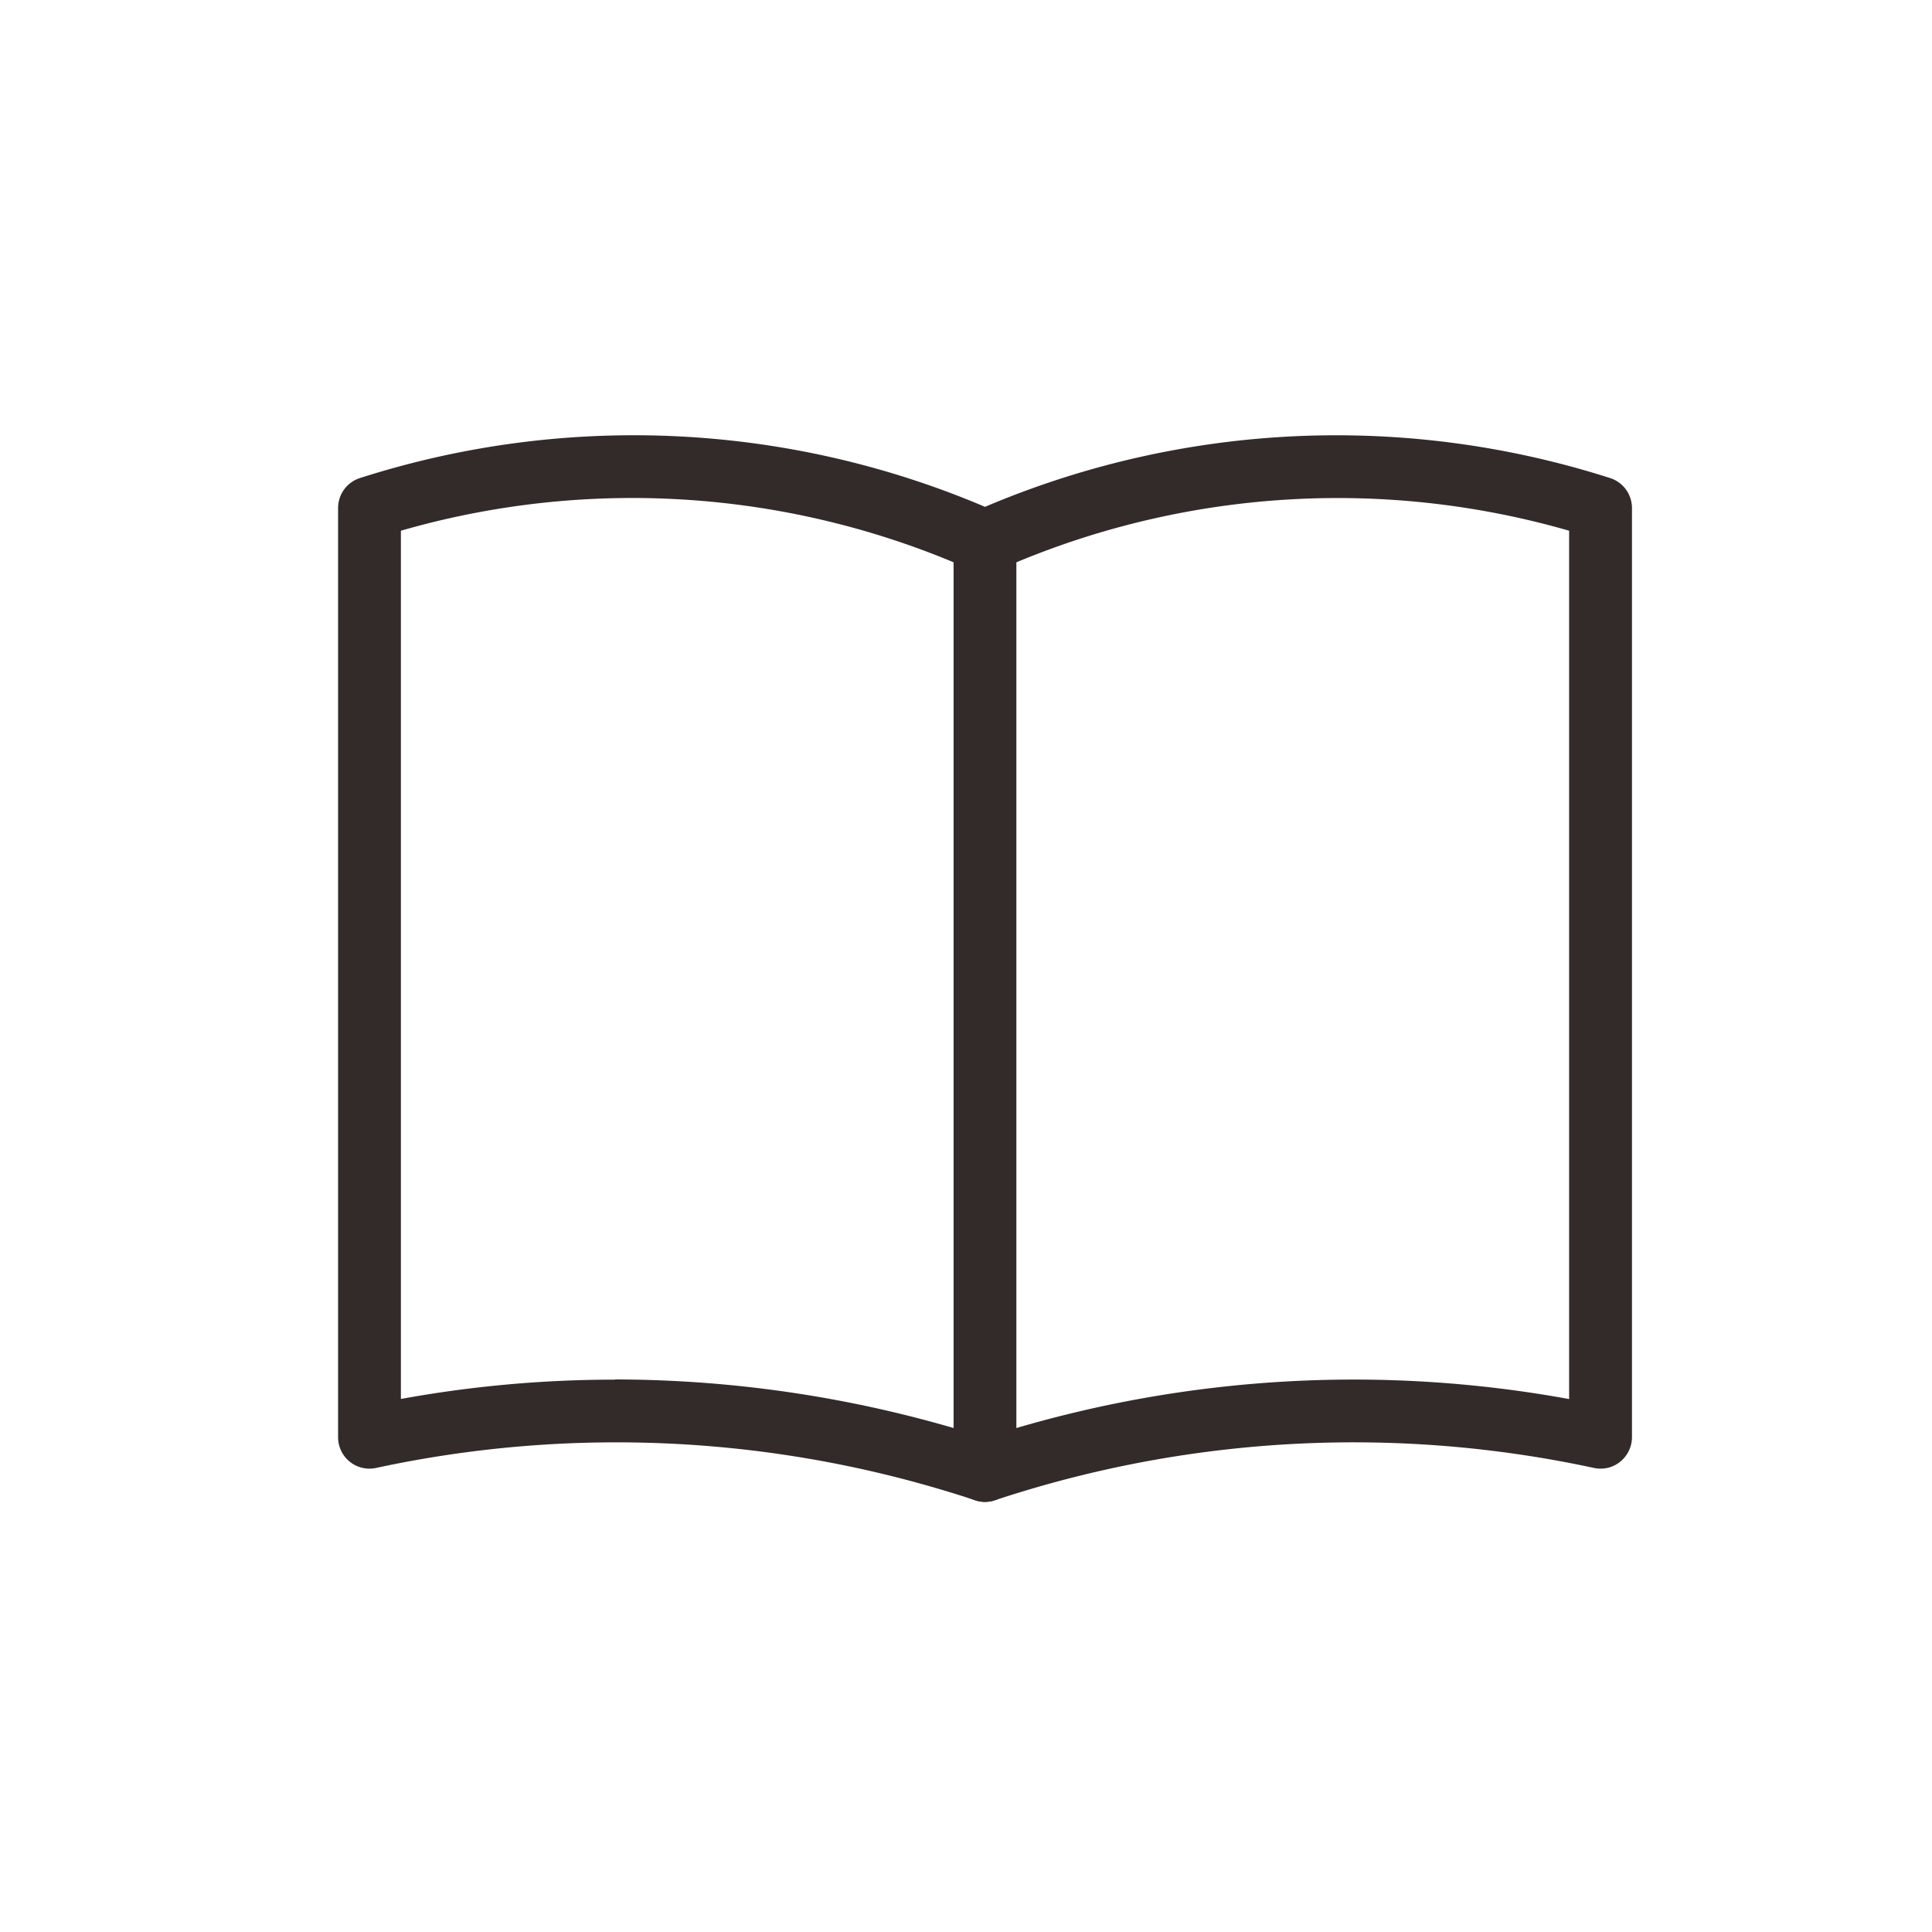
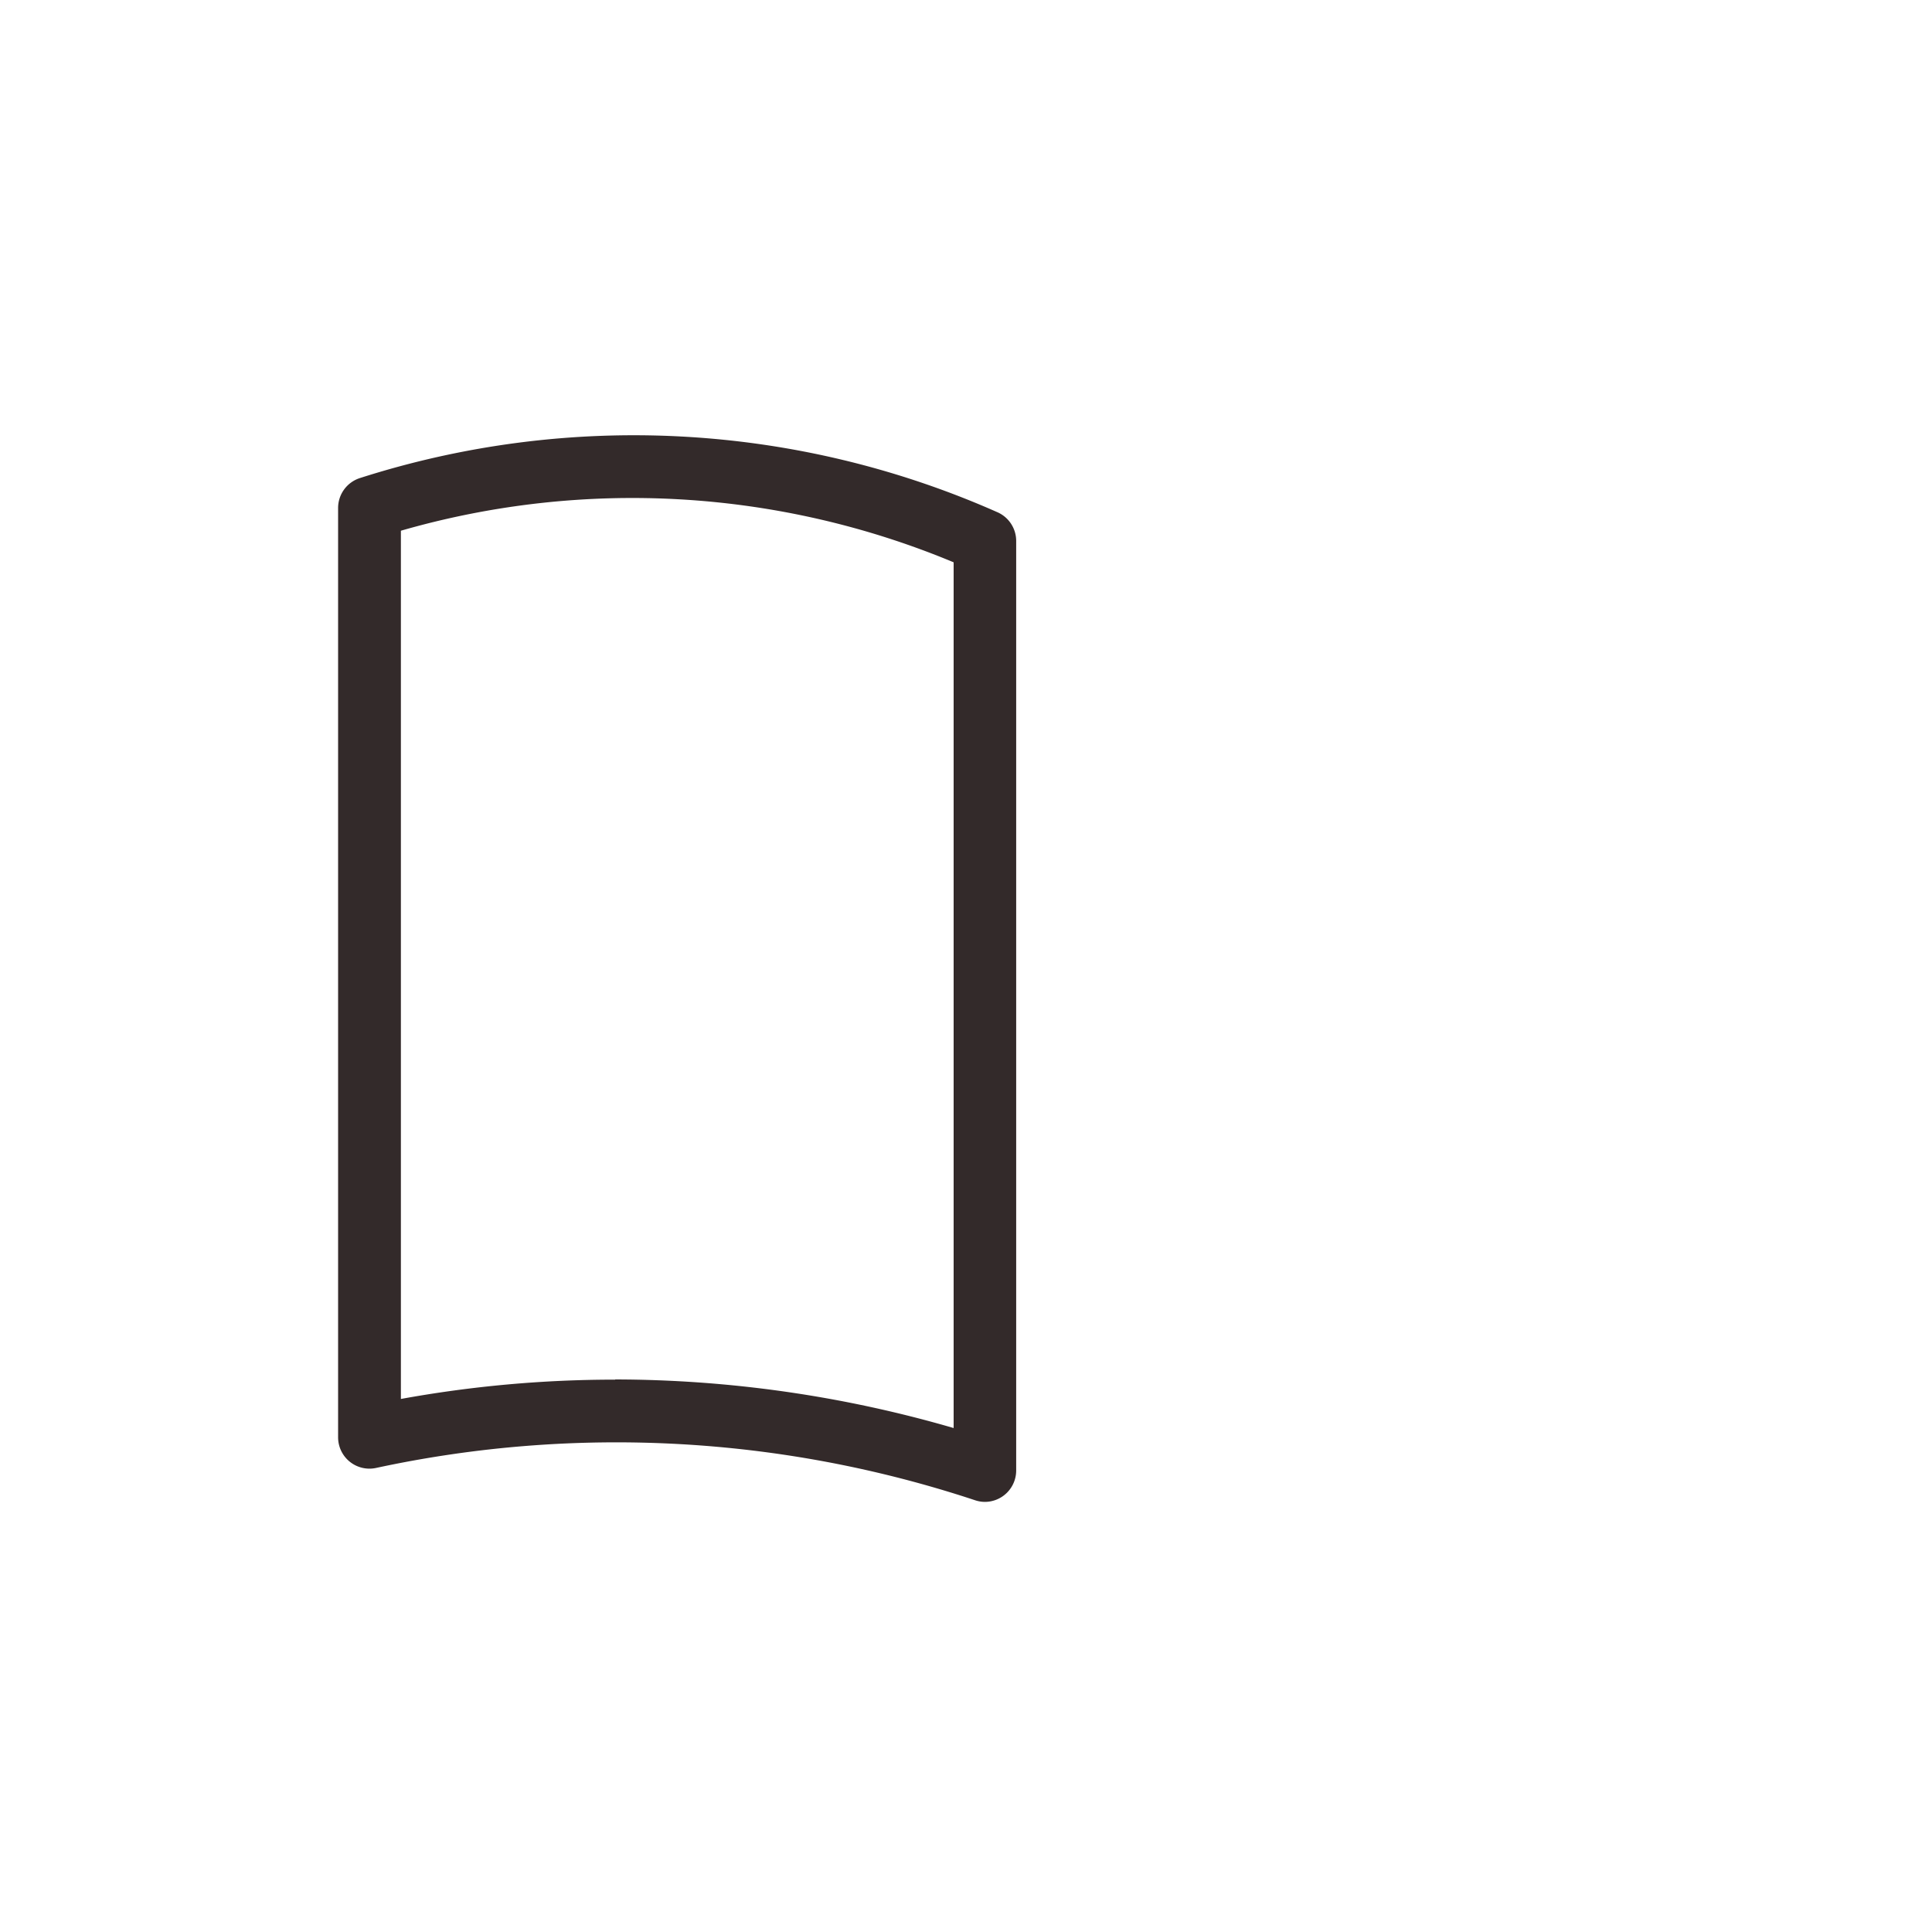
<svg xmlns="http://www.w3.org/2000/svg" width="40" height="40" viewBox="0 0 40 40">
  <defs>
    <clipPath id="clip-path">
      <rect id="長方形_423" data-name="長方形 423" width="26.787" height="22.095" transform="translate(0 0)" fill="none" />
    </clipPath>
  </defs>
  <g id="グループ_408" data-name="グループ 408" transform="translate(-1627 -51)">
    <rect id="長方形_420" data-name="長方形 420" width="40" height="40" transform="translate(1627 51)" fill="rgba(170,170,170,0)" />
    <g id="グループ_407" data-name="グループ 407" transform="translate(1634 60)">
      <g id="グループ_406" data-name="グループ 406" clip-path="url(#clip-path)">
        <path id="パス_280" data-name="パス 280" d="M13.394,22.095a.649.649,0,0,1-.2-.032A23.611,23.611,0,0,0,.787,21.392.649.649,0,0,1,0,20.757V1.513A.65.65,0,0,1,.445.9a18.58,18.58,0,0,1,13.194.7.65.65,0,0,1,.4.6V21.445a.65.65,0,0,1-.65.65M5.737,19.56a25.2,25.2,0,0,1,7.007,1.006V2.642A17.283,17.283,0,0,0,1.3,1.988V19.964a24.691,24.691,0,0,1,4.437-.4" fill="#332a2a" />
-         <path id="パス_281" data-name="パス 281" d="M13.394,22.095a.651.651,0,0,1-.651-.65V2.2a.648.648,0,0,1,.406-.6A18.587,18.587,0,0,1,26.342.9a.651.651,0,0,1,.446.617V20.757a.653.653,0,0,1-.243.506.646.646,0,0,1-.545.129,23.6,23.6,0,0,0-12.406.671.663.663,0,0,1-.2.032m.649-19.453V20.566a24.822,24.822,0,0,1,11.444-.6V1.988a17.3,17.3,0,0,0-11.444.654" fill="#332a2a" />
      </g>
    </g>
  </g>
</svg>